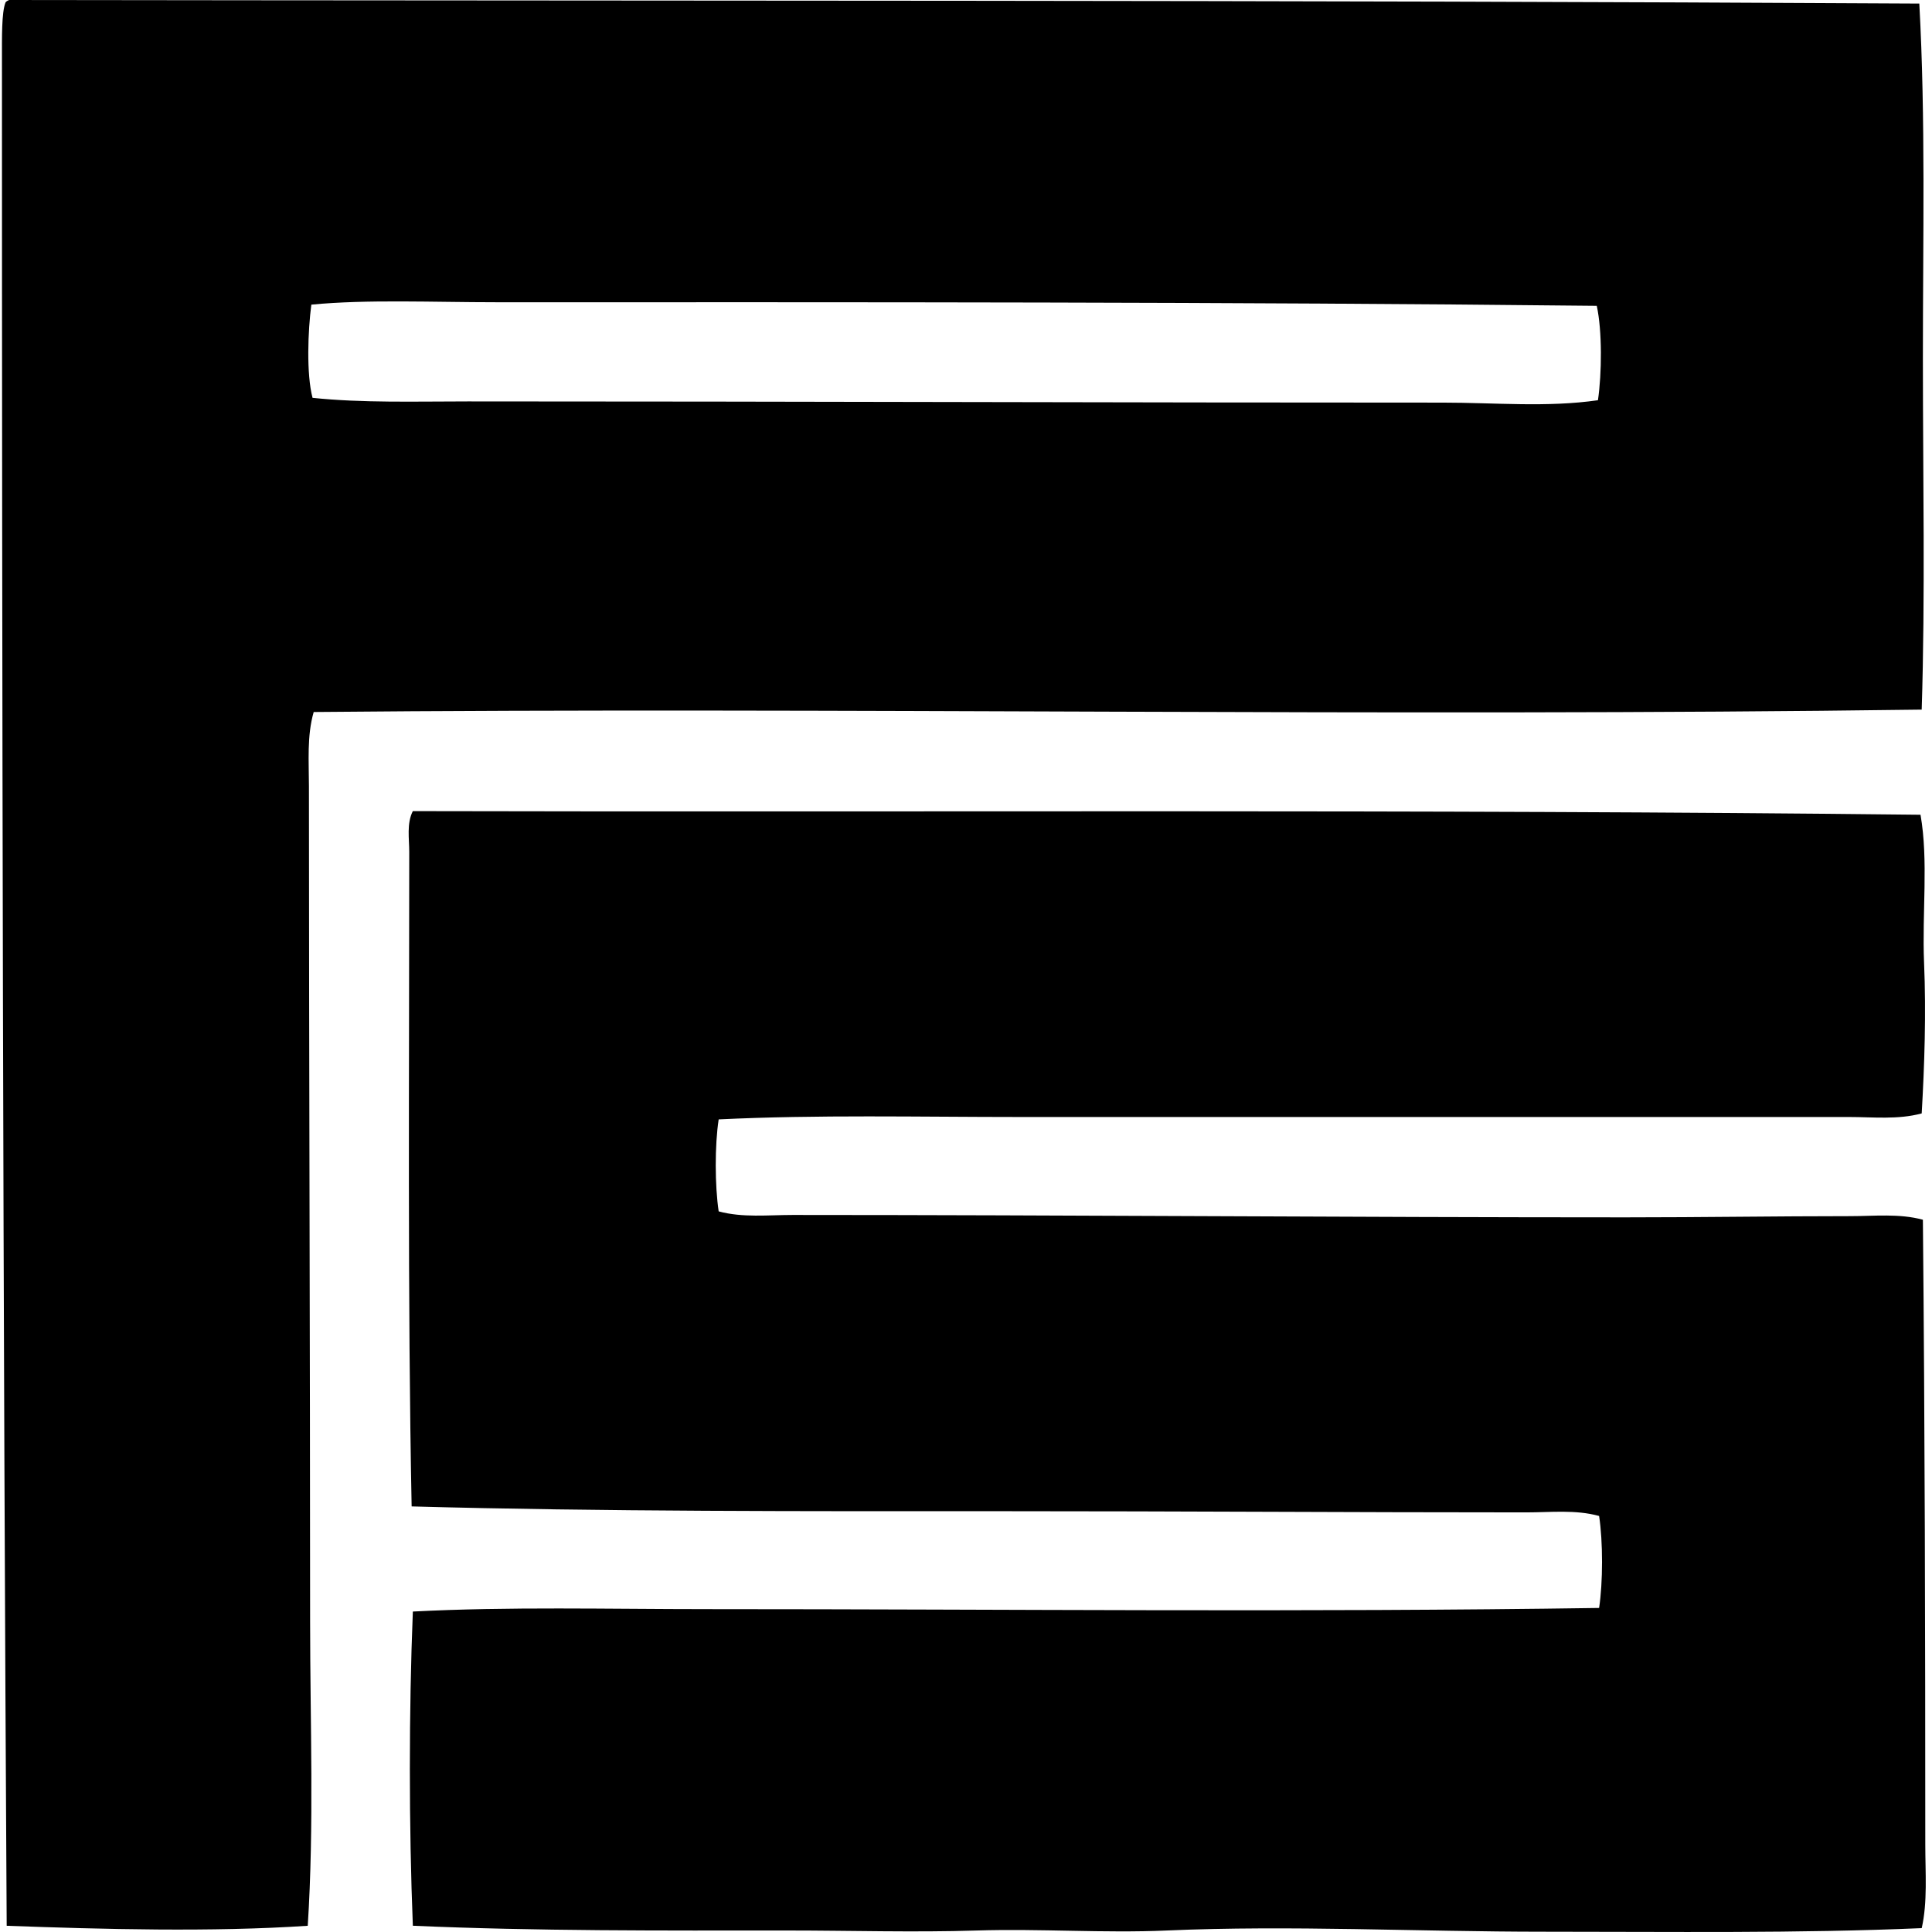
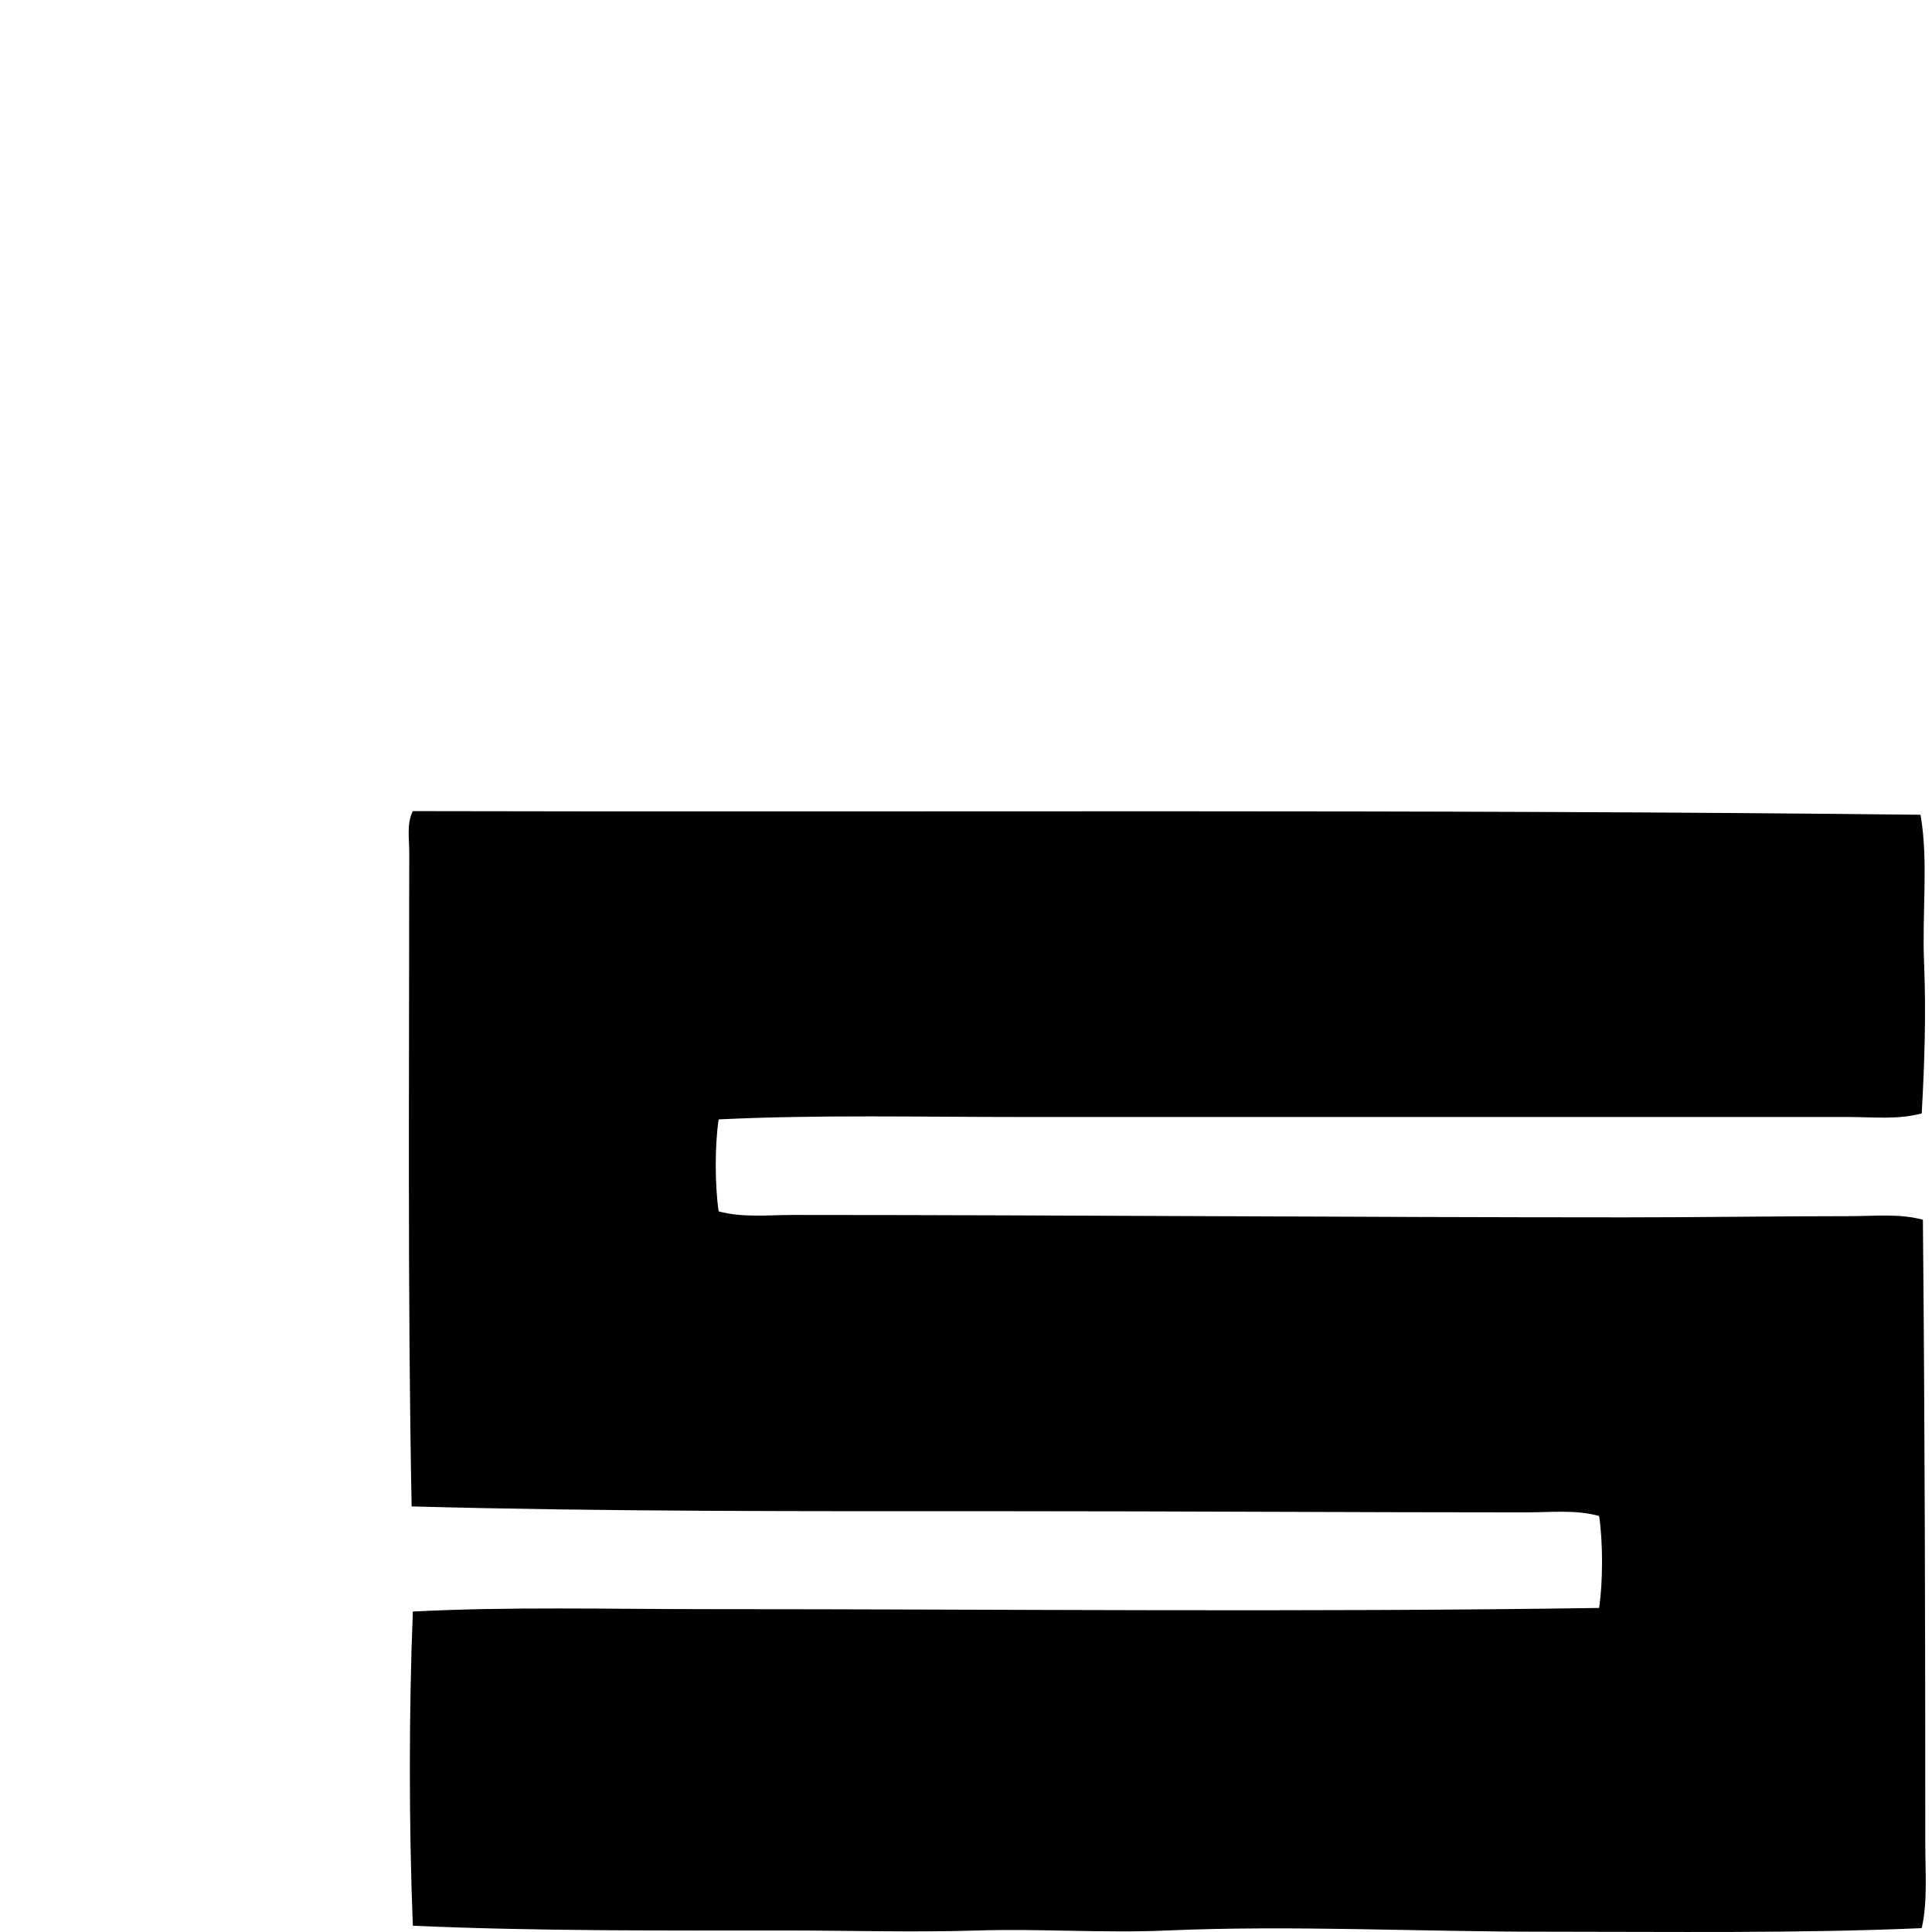
<svg xmlns="http://www.w3.org/2000/svg" width="200" height="200" fill="none" viewBox="0 0 200 200">
-   <path fill="#000" fill-rule="evenodd" d="M.943 0C67.284.098 133.46-.003 198.686.37c.657 11.873.371 24.371.371 36.732 0 12.28.25 24.59-.123 36.357-55.593.754-112.096-.263-166.46.248-.714 2.48-.493 5.135-.493 7.67.005 29.156.12 56.863.122 86.443.003 10.565.421 21.175-.245 31.536-9.9.664-21.24.363-31.165 0C.312 134.851.202 71.18.202 6.059c0-2.112-.045-4.77.37-5.811C.662.133.798.06.943 0Zm50.334 31.288c-6.365 0-13.32-.31-19.048.248-.35 2.678-.529 7.161.125 9.648 5.197.541 10.615.37 16.078.37 34.504 0 67.455.129 100.912.124 5.428 0 10.813.513 16.075-.248.406-2.773.446-7.161-.122-9.771-38.294-.413-76.285-.373-114.02-.37Z" clip-rule="evenodd" />
  <path fill="#000" fill-rule="evenodd" d="M198.811 84.343c.834 4.746.15 10.13.368 15.333.223 5.23.04 10.64-.245 15.584-2.46.666-5.034.371-7.547.371h-85.825c-10.484 0-20.931-.248-31.165.248-.41 2.64-.398 6.883 0 9.522 2.485.672 5.092.371 7.67.371 28.202.003 58.373.248 86.197.248 7.913 0 15.692-.125 23.249-.125 2.512 0 5.087-.293 7.544.371.205 21.743.245 42.524.248 64.678 0 2.935.245 5.953-.369 8.656-12.803.553-25.94.368-39.08.37-13.097.003-26.254-.688-39.083-.125-6.487.286-13.092-.205-19.664 0-6.522.206-13.06 0-19.539 0-13.084.003-26.076.068-38.832-.493-.413-10.267-.413-22.259 0-32.526 9.959-.518 20.195-.248 30.544-.248 30.83 0 61.75.333 92.257-.123.401-2.649.406-6.872 0-9.522-2.449-.674-5.019-.371-7.544-.371-17.993 0-36.009-.125-53.918-.123-20.56.003-41.93.045-61.464-.496-.426-21.267-.246-45.327-.248-67.77 0-1.353-.28-2.924.37-4.206 51.814.125 104.518-.206 156.076.376Z" clip-rule="evenodd" />
</svg>